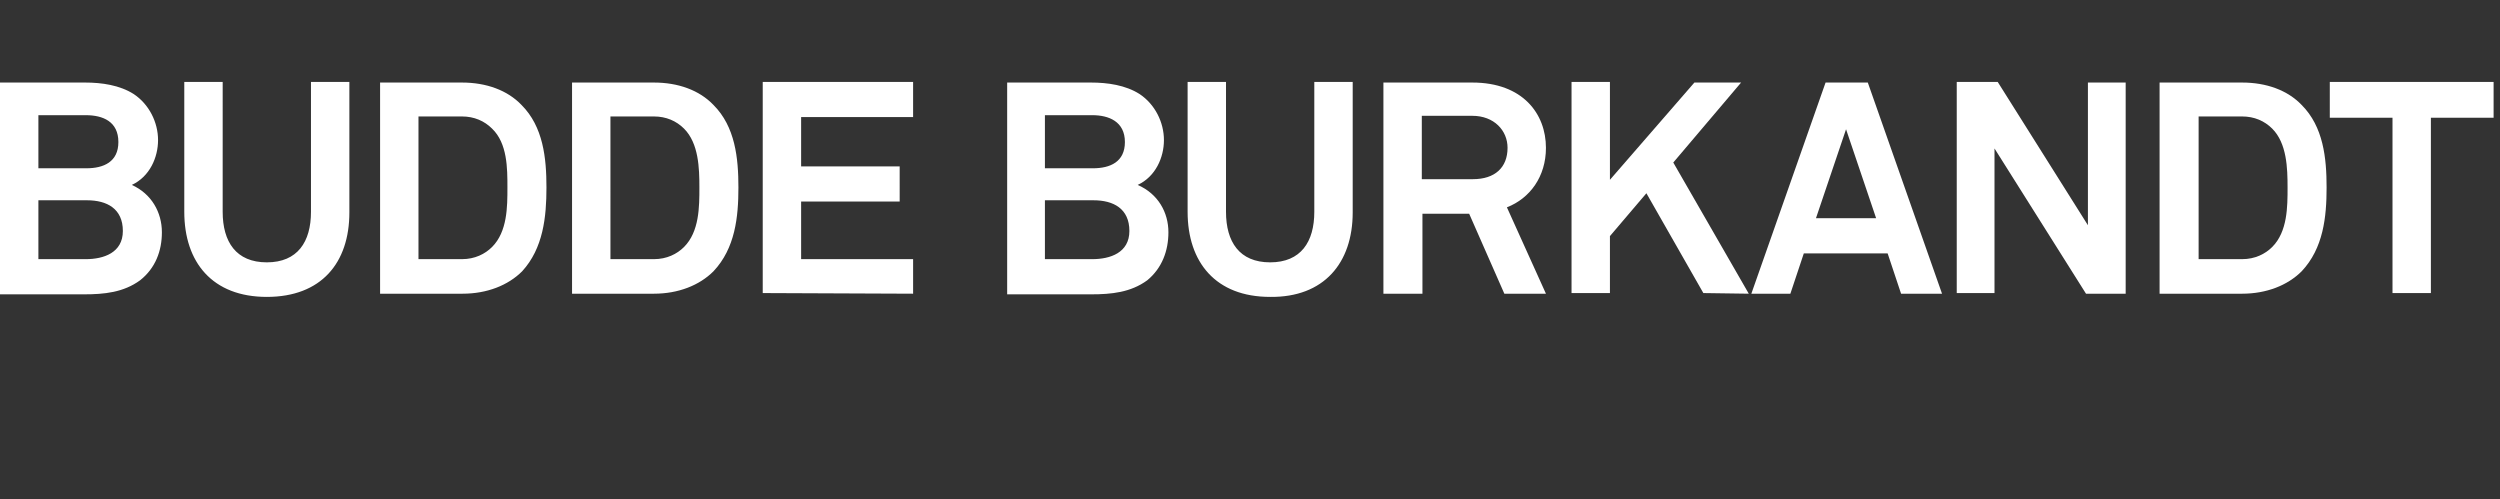
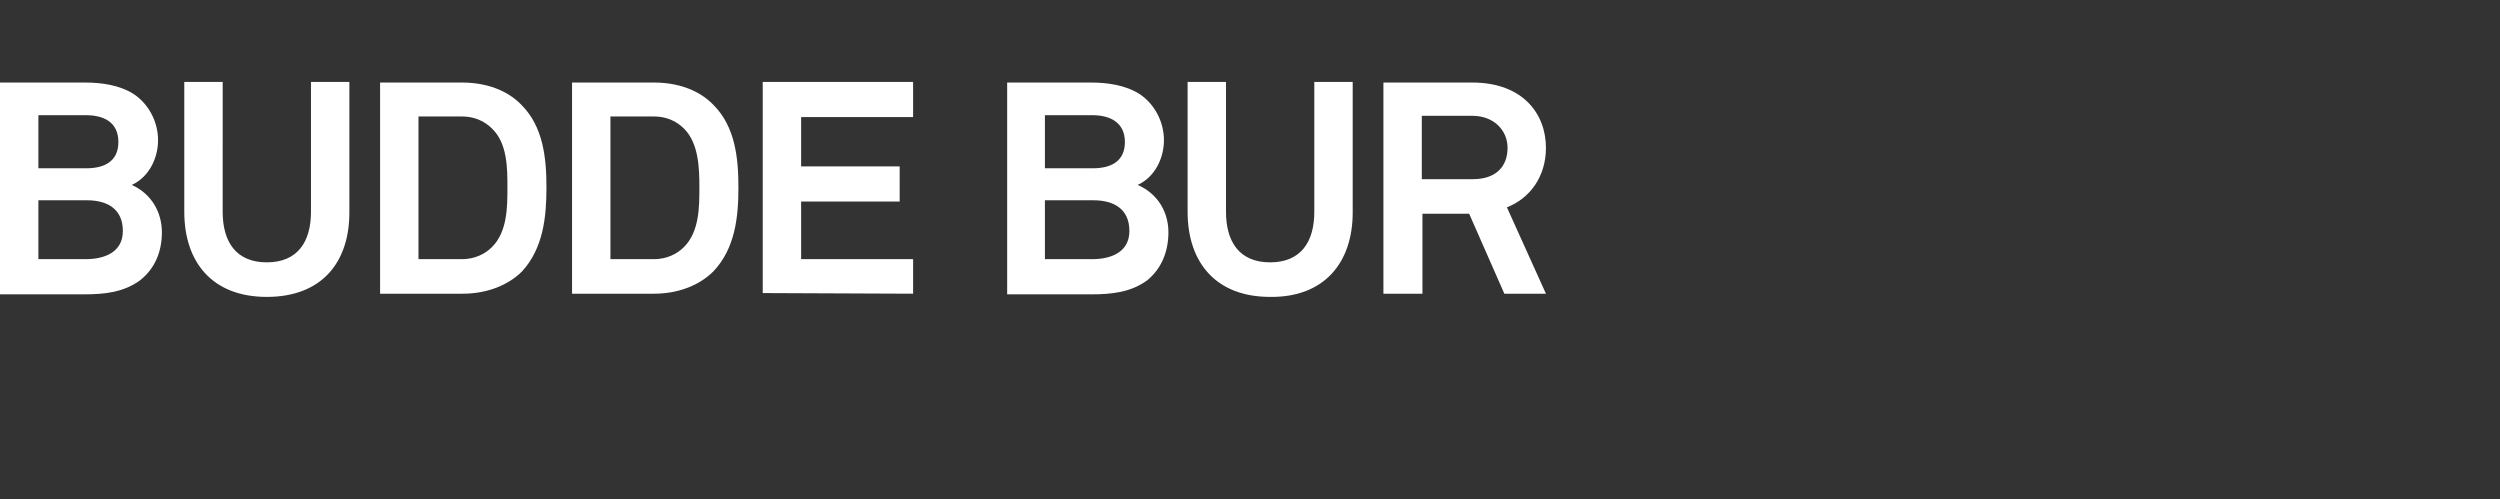
<svg xmlns="http://www.w3.org/2000/svg" version="1.1" id="Ebene_1" x="0px" y="0px" viewBox="0 0 390.7 78" style="enable-background:new 0 0 390.7 78;" xml:space="preserve">
  <rect x="0" y="0" width="390.7" height="78" fill="#333333" stroke="none" />
  <style type="text/css">
	.st0{fill:#FFFFFF;}
</style>
  <g>
    <path class="st0" d="M25.3,36.3c0-3.1-1.6-6-4.7-7.4c2.8-1.3,4.1-4.3,4.1-7c0-2.8-1.4-5.6-3.8-7.2c-2.2-1.4-5-1.8-7.6-1.8H0V46   h13.1c3.2,0,6.2-0.3,8.8-2.2C24.3,41.9,25.3,39.2,25.3,36.3L25.3,36.3z M18.5,22.2c0,3.1-2.3,4.1-5,4.1H6V18h7.4   C16.1,18,18.5,19,18.5,22.2L18.5,22.2z M19.2,36.1c0,3.4-3,4.4-5.8,4.4H6v-9.2h7.6C16.7,31.3,19.2,32.6,19.2,36.1L19.2,36.1z    M54.6,33.2V12.8h-6v20.3c0,4.7-2.1,7.9-6.9,7.9s-6.9-3.2-6.9-7.9V12.8h-6v20.3c0,7.9,4.4,13.3,12.9,13.3S54.6,41.1,54.6,33.2   L54.6,33.2z M85.4,29.3c0-4.6-0.5-9.5-3.9-12.9c-2.2-2.3-5.5-3.5-9.3-3.5H59.4v33h12.9c3.8,0,7.1-1.3,9.3-3.5   C84.9,38.8,85.4,33.9,85.4,29.3L85.4,29.3z M79.3,29.3c0,3,0,6.9-2.4,9.3c-1.1,1.1-2.7,1.9-4.7,1.9h-6.8V18.2h6.8   c1.9,0,3.5,0.7,4.7,1.9C79.3,22.4,79.3,26.3,79.3,29.3L79.3,29.3z M115.4,29.3c0-4.6-0.5-9.5-3.9-12.9c-2.2-2.3-5.5-3.5-9.3-3.5   H89.4v33h12.8c3.8,0,7.1-1.3,9.3-3.5C114.9,38.8,115.4,33.9,115.4,29.3L115.4,29.3z M109.3,29.3c0,3,0,6.9-2.4,9.3   c-1.1,1.1-2.7,1.9-4.7,1.9h-6.8V18.2h6.8c1.9,0,3.5,0.7,4.7,1.9C109.2,22.4,109.3,26.3,109.3,29.3L109.3,29.3z M142.7,45.9v-5.4   h-17.5v-9h15.4V26h-15.4v-7.7h17.5v-5.5h-23.5v33L142.7,45.9L142.7,45.9z M182.6,36.3c0-3.1-1.6-6-4.8-7.4c2.8-1.3,4.1-4.3,4.1-7   c0-2.8-1.4-5.6-3.8-7.2c-2.2-1.4-5-1.8-7.6-1.8h-13.1V46h13.1c3.2,0,6.2-0.3,8.8-2.2C181.6,41.9,182.6,39.2,182.6,36.3L182.6,36.3z    M175.8,22.2c0,3.1-2.3,4.1-5,4.1h-7.5V18h7.4C173.3,18,175.8,19,175.8,22.2L175.8,22.2z M176.5,36.1c0,3.4-3,4.4-5.8,4.4h-7.4   v-9.2h7.6C174,31.3,176.5,32.6,176.5,36.1L176.5,36.1z M211.4,33.2V12.8h-6v20.3c0,4.7-2.1,7.9-6.9,7.9c-4.8,0-6.9-3.2-6.9-7.9   V12.8h-6v20.3c0,7.9,4.4,13.3,12.9,13.3C206.9,46.5,211.4,41.1,211.4,33.2L211.4,33.2z M241.6,45.9l-6.1-13.5   c3.6-1.4,6.1-4.8,6.1-9.3c0-5.3-3.6-10.2-11.5-10.2h-13.9v33h6.1V33.4h7.3l5.5,12.5H241.6L241.6,45.9z M235.6,23.1   c0,3.1-2,4.9-5.4,4.9h-8v-9.9h7.9C233.5,18.1,235.6,20.4,235.6,23.1L235.6,23.1z" />
-     <path class="st0" d="M273.3,45.9l-11.8-20.5l10.6-12.5h-7.3l-13.2,15.2V12.8h-6v33h6v-8.9l5.7-6.7l8.9,15.6L273.3,45.9L273.3,45.9z    M303.5,45.9l-11.6-33h-6.6l-11.6,33h6.1l2.1-6.3H295l2.1,6.3H303.5L303.5,45.9z M293.2,34.1h-9.4l4.7-13.9L293.2,34.1L293.2,34.1z    M332.2,45.9v-33h-5.9v22.3l-14.1-22.4h-6.4v33h5.9V23.2L326,45.9H332.2L332.2,45.9z M363.6,29.3c0-4.6-0.5-9.5-3.9-12.9   c-2.2-2.3-5.5-3.5-9.3-3.5h-12.9v33h12.9c3.8,0,7.1-1.3,9.3-3.5C363.1,38.8,363.6,33.9,363.6,29.3L363.6,29.3z M357.5,29.3   c0,3,0,6.9-2.4,9.3c-1.1,1.1-2.7,1.9-4.7,1.9h-6.8V18.2h6.8c1.9,0,3.5,0.7,4.7,1.9C357.4,22.4,357.5,26.3,357.5,29.3L357.5,29.3z    M389.7,18.4v-5.6h-25.6v5.6h9.8v27.4h6V18.4H389.7L389.7,18.4z" />
  </g>
</svg>